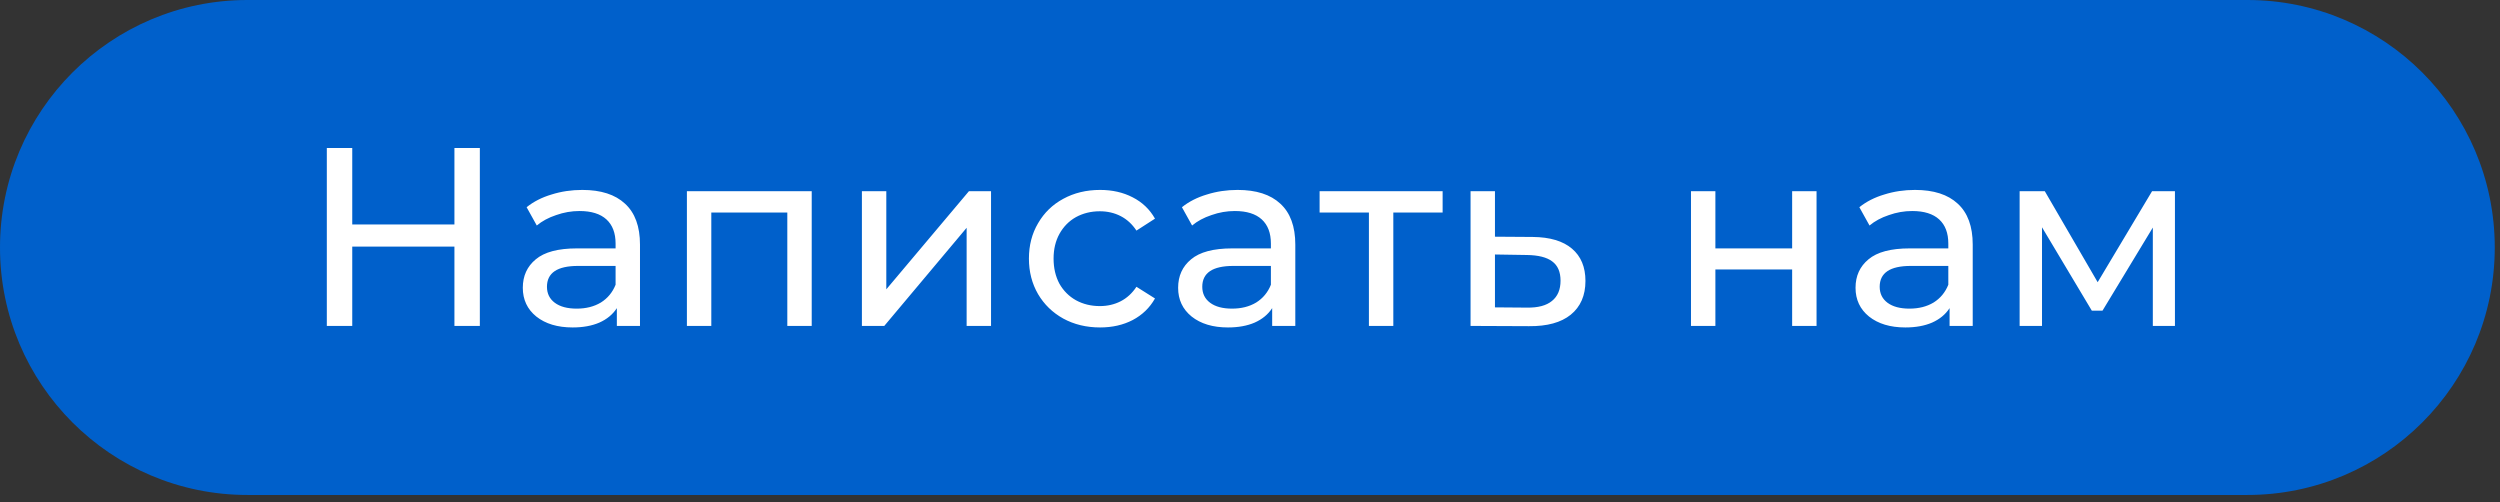
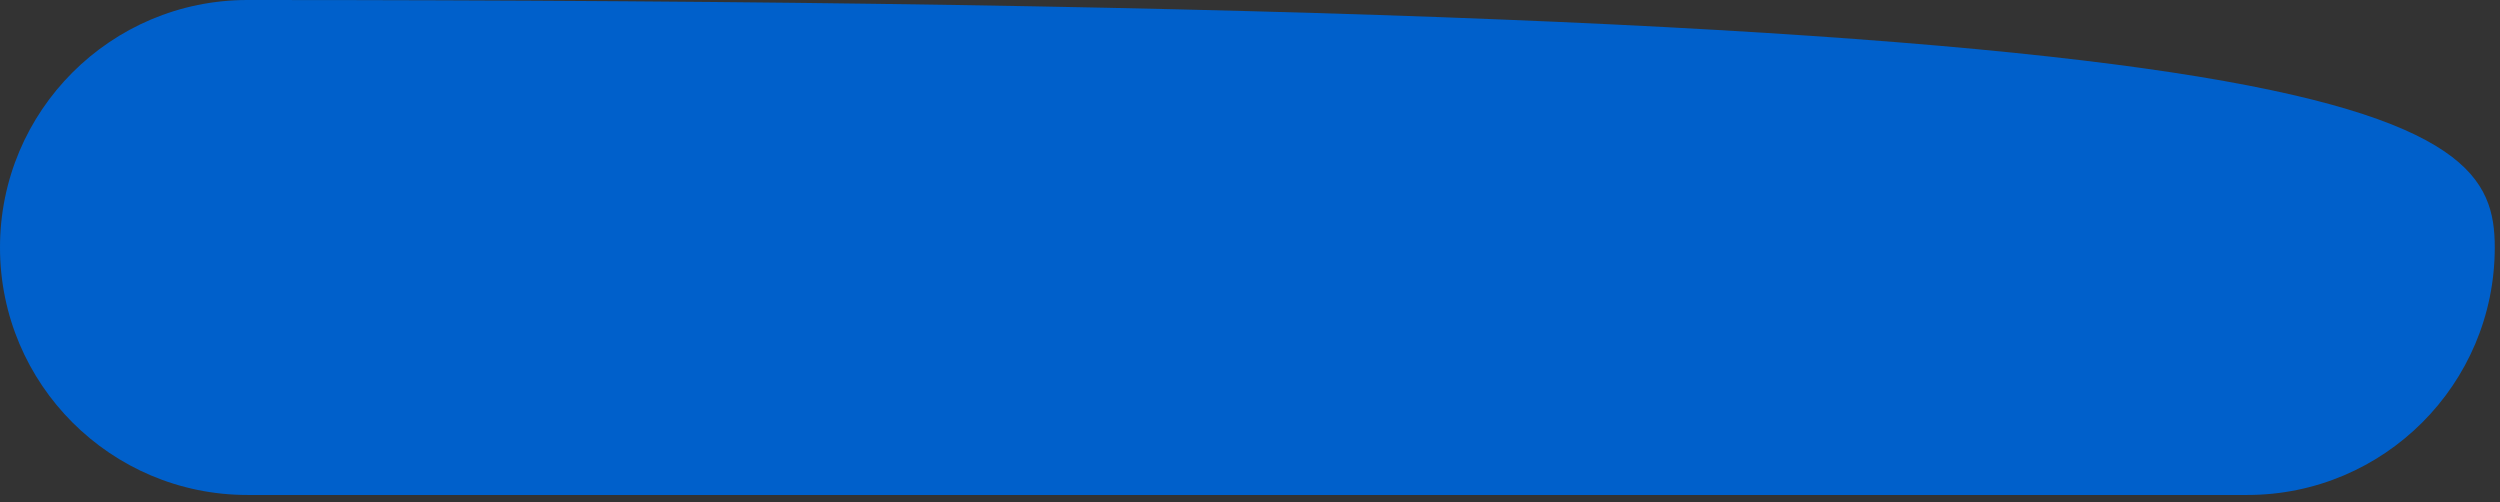
<svg xmlns="http://www.w3.org/2000/svg" width="239" height="48" viewBox="0 0 239 48" fill="none">
  <rect x="0" y="0" width="239" height="48" fill="#333333" stroke="none" />
-   <path fill-rule="evenodd" clip-rule="evenodd" d="M214.839 47.319H23.66C10.593 47.319 0 36.726 0 23.659C0 10.592 10.593 0 23.66 0H214.839C227.906 0 238.499 10.592 238.499 23.659C238.499 36.726 227.906 47.319 214.839 47.319Z" fill="#0060CB" />
-   <path d="M45.873 14.148V31.158H43.443V23.576H33.675V31.158H31.244V14.148H33.675V21.462H43.443V14.148H45.873ZM55.667 18.157C57.449 18.157 58.809 18.595 59.749 19.47C60.705 20.344 61.183 21.648 61.183 23.382V31.158H58.971V29.457C58.583 30.056 58.024 30.518 57.295 30.842C56.582 31.15 55.731 31.304 54.743 31.304C53.301 31.304 52.143 30.955 51.268 30.259C50.41 29.562 49.98 28.647 49.98 27.513C49.98 26.379 50.394 25.472 51.22 24.791C52.046 24.095 53.358 23.746 55.156 23.746H58.85V23.285C58.85 22.28 58.558 21.511 57.975 20.976C57.392 20.442 56.533 20.174 55.399 20.174C54.638 20.174 53.893 20.304 53.164 20.563C52.435 20.806 51.819 21.138 51.317 21.559L50.345 19.81C51.009 19.275 51.803 18.87 52.726 18.595C53.65 18.303 54.63 18.157 55.667 18.157ZM55.132 29.505C56.023 29.505 56.793 29.311 57.441 28.922C58.089 28.517 58.558 27.95 58.85 27.221V25.423H55.254C53.277 25.423 52.289 26.087 52.289 27.416C52.289 28.064 52.54 28.574 53.042 28.947C53.544 29.319 54.241 29.505 55.132 29.505ZM77.6 18.279V31.158H75.267V20.32H68.001V31.158H65.668V18.279H77.6ZM82.398 18.279H84.731V27.659L92.629 18.279H94.743V31.158H92.41V21.778L84.537 31.158H82.398V18.279ZM105.169 31.304C103.856 31.304 102.682 31.02 101.645 30.453C100.625 29.886 99.823 29.108 99.24 28.12C98.656 27.116 98.365 25.982 98.365 24.718C98.365 23.455 98.656 22.329 99.24 21.341C99.823 20.336 100.625 19.559 101.645 19.008C102.682 18.441 103.856 18.157 105.169 18.157C106.335 18.157 107.372 18.392 108.279 18.862C109.202 19.332 109.915 20.012 110.417 20.903L108.644 22.045C108.239 21.43 107.736 20.968 107.137 20.66C106.538 20.352 105.873 20.198 105.144 20.198C104.302 20.198 103.541 20.385 102.86 20.757C102.196 21.13 101.669 21.665 101.281 22.361C100.908 23.042 100.722 23.827 100.722 24.718C100.722 25.625 100.908 26.427 101.281 27.124C101.669 27.804 102.196 28.331 102.86 28.703C103.541 29.076 104.302 29.262 105.144 29.262C105.873 29.262 106.538 29.108 107.137 28.801C107.736 28.493 108.239 28.031 108.644 27.416L110.417 28.533C109.915 29.424 109.202 30.113 108.279 30.599C107.372 31.069 106.335 31.304 105.169 31.304ZM118.315 18.157C120.097 18.157 121.458 18.595 122.398 19.47C123.353 20.344 123.831 21.648 123.831 23.382V31.158H121.62V29.457C121.231 30.056 120.672 30.518 119.943 30.842C119.23 31.15 118.38 31.304 117.392 31.304C115.95 31.304 114.792 30.955 113.917 30.259C113.058 29.562 112.629 28.647 112.629 27.513C112.629 26.379 113.042 25.472 113.868 24.791C114.694 24.095 116.007 23.746 117.805 23.746H121.498V23.285C121.498 22.28 121.207 21.511 120.624 20.976C120.04 20.442 119.182 20.174 118.048 20.174C117.286 20.174 116.541 20.304 115.812 20.563C115.083 20.806 114.468 21.138 113.965 21.559L112.993 19.81C113.658 19.275 114.451 18.87 115.375 18.595C116.298 18.303 117.278 18.157 118.315 18.157ZM117.781 29.505C118.672 29.505 119.441 29.311 120.089 28.922C120.737 28.517 121.207 27.95 121.498 27.221V25.423H117.902C115.926 25.423 114.937 26.087 114.937 27.416C114.937 28.064 115.189 28.574 115.691 28.947C116.193 29.319 116.89 29.505 117.781 29.505ZM137.915 20.32H133.201V31.158H130.868V20.32H126.154V18.279H137.915V20.32ZM146.539 22.653C148.175 22.669 149.422 23.042 150.281 23.771C151.14 24.5 151.569 25.528 151.569 26.857C151.569 28.25 151.099 29.327 150.16 30.089C149.236 30.834 147.908 31.198 146.174 31.182L140.585 31.158V18.279H142.918V22.628L146.539 22.653ZM145.98 29.408C147.033 29.424 147.827 29.214 148.361 28.776C148.912 28.339 149.188 27.691 149.188 26.832C149.188 25.99 148.92 25.374 148.386 24.986C147.867 24.597 147.065 24.394 145.98 24.378L142.918 24.329V29.384L145.98 29.408ZM161.658 18.279H163.991V23.746H171.329V18.279H173.662V31.158H171.329V25.763H163.991V31.158H161.658V18.279ZM183.076 18.157C184.858 18.157 186.218 18.595 187.158 19.47C188.114 20.344 188.592 21.648 188.592 23.382V31.158H186.38V29.457C185.992 30.056 185.433 30.518 184.704 30.842C183.991 31.15 183.14 31.304 182.152 31.304C180.71 31.304 179.552 30.955 178.677 30.259C177.819 29.562 177.389 28.647 177.389 27.513C177.389 26.379 177.803 25.472 178.629 24.791C179.455 24.095 180.767 23.746 182.565 23.746H186.259V23.285C186.259 22.28 185.967 21.511 185.384 20.976C184.801 20.442 183.942 20.174 182.808 20.174C182.047 20.174 181.302 20.304 180.573 20.563C179.844 20.806 179.228 21.138 178.726 21.559L177.754 19.81C178.418 19.275 179.212 18.87 180.135 18.595C181.059 18.303 182.039 18.157 183.076 18.157ZM182.541 29.505C183.432 29.505 184.202 29.311 184.85 28.922C185.498 28.517 185.967 27.95 186.259 27.221V25.423H182.663C180.686 25.423 179.698 26.087 179.698 27.416C179.698 28.064 179.949 28.574 180.451 28.947C180.953 29.319 181.65 29.505 182.541 29.505ZM207.924 18.279V31.158H205.81V21.754L200.999 29.7H199.978L195.216 21.729V31.158H193.077V18.279H195.483L200.537 26.978L205.737 18.279H207.924Z" fill="white" />
+   <path fill-rule="evenodd" clip-rule="evenodd" d="M214.839 47.319H23.66C10.593 47.319 0 36.726 0 23.659C0 10.592 10.593 0 23.66 0C227.906 0 238.499 10.592 238.499 23.659C238.499 36.726 227.906 47.319 214.839 47.319Z" fill="#0060CB" />
</svg>